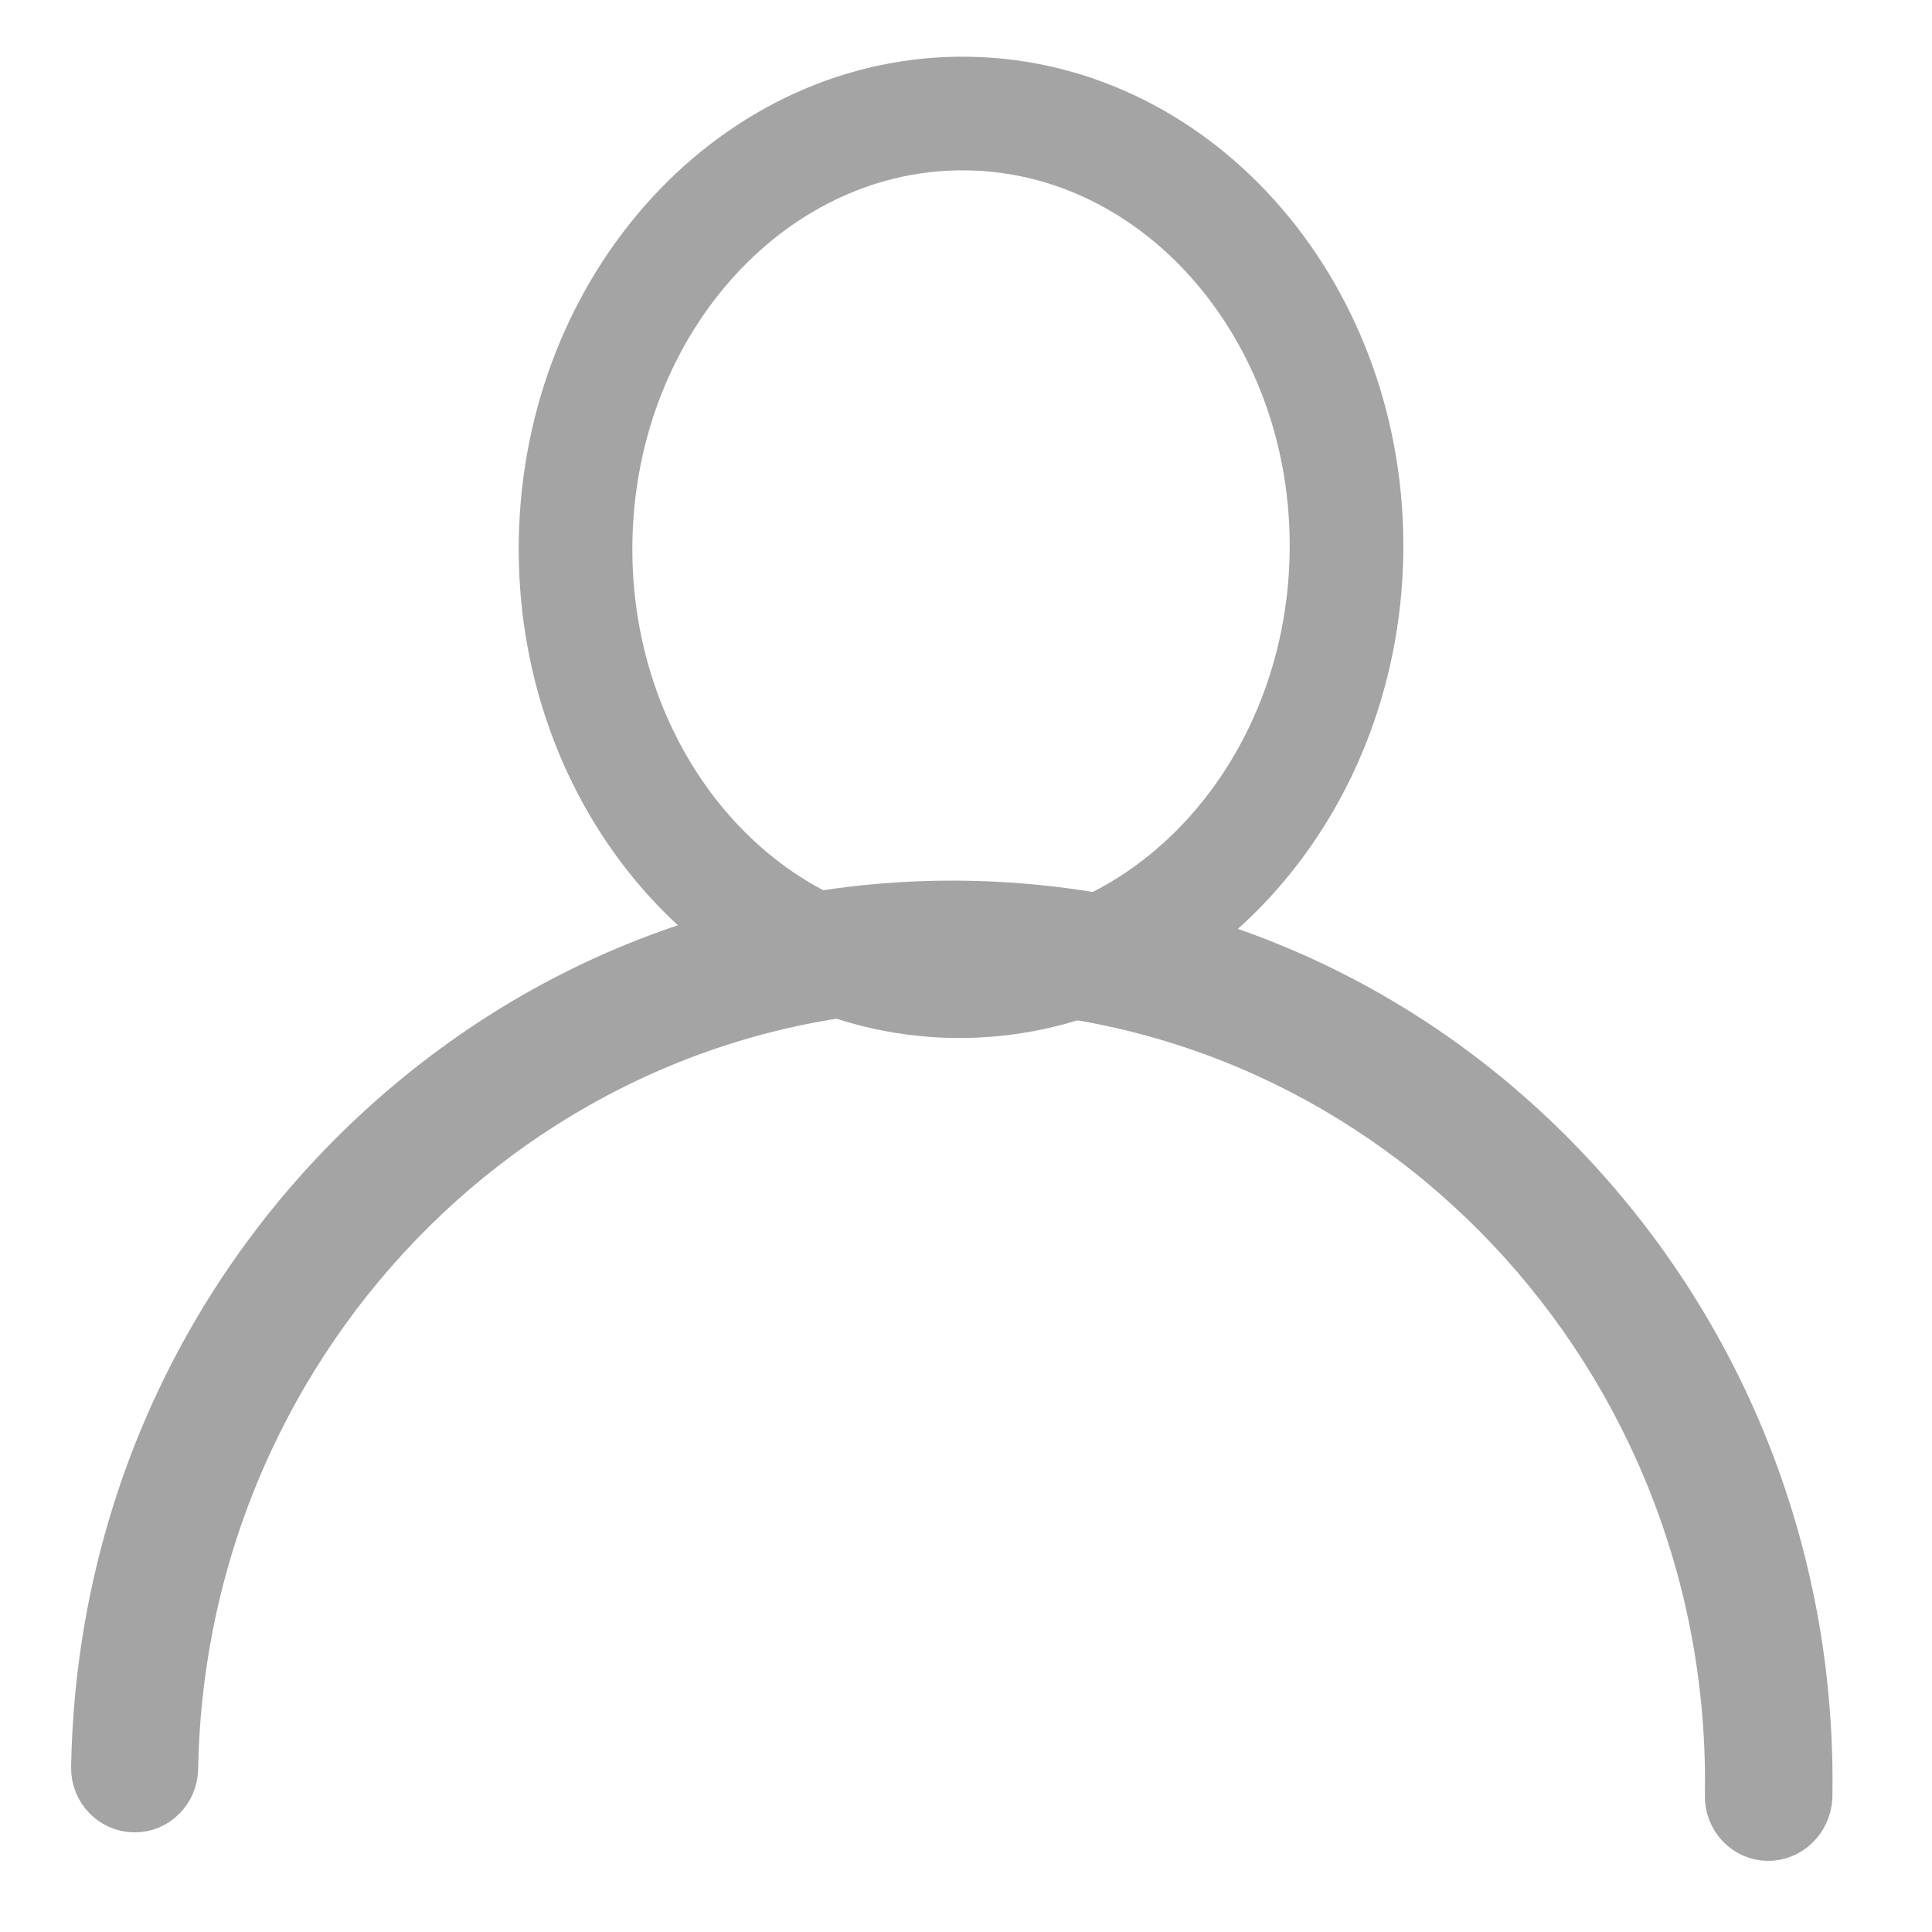
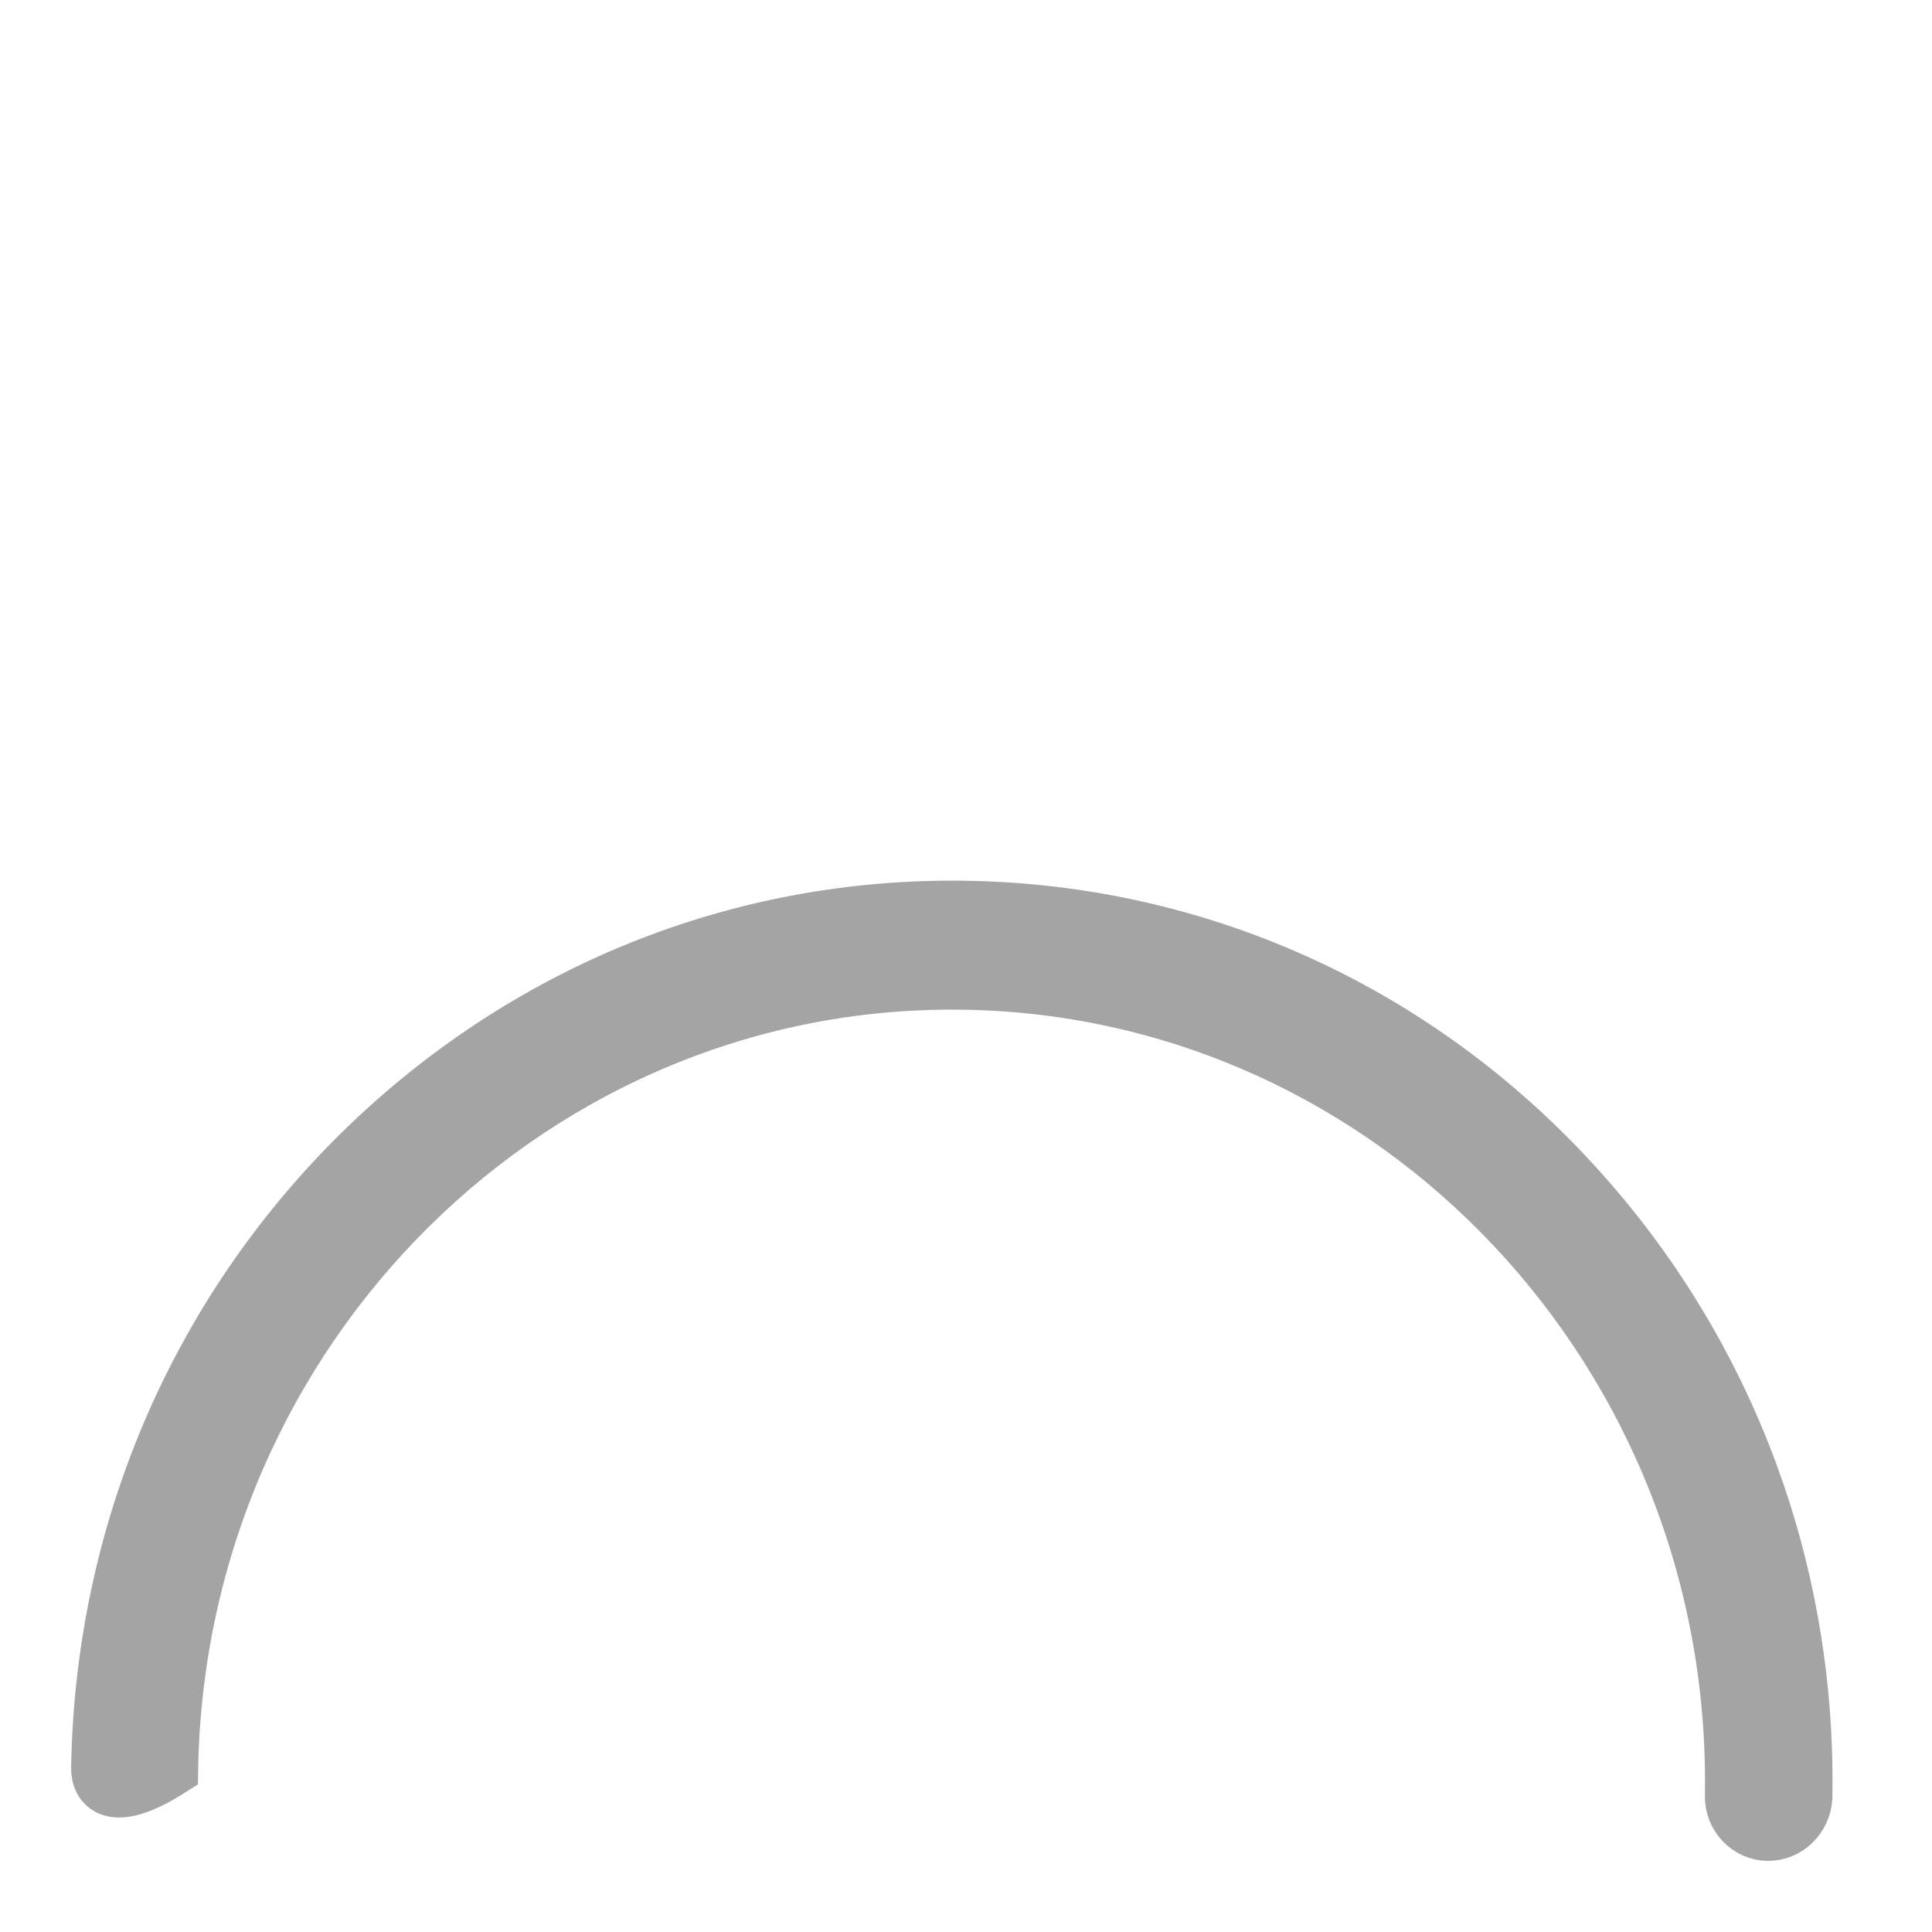
<svg xmlns="http://www.w3.org/2000/svg" version="1.1" id="Layer_1" x="0px" y="0px" width="17px" height="17px" viewBox="0 0 17 17" enable-background="new 0 0 17 17" xml:space="preserve">
  <title>Page 1</title>
  <desc>Created with Sketch.</desc>
  <g id="Homepages">
    <g id="Navigation-1" transform="translate(-24, -301)">
      <g id="Page-1" transform="translate(32.5, 309.5) rotate(1) translate(-32.5, -309.5) translate(25, 302)">
        <g id="Group-3" transform="translate(4, 0)">
-           <path id="Fill-1" fill="none" stroke="#A4A4A4" d="M3.392,0C1.522,0,0,1.712,0,3.816s1.521,3.819,3.392,3.819      s3.392-1.711,3.392-3.816C6.784,1.715,5.262,0,3.392,0" />
-         </g>
-         <path id="Fill-4" fill="#A4A4A4" stroke="#A4A4A4" stroke-width="0.5" d="M14.686,15c-0.169,0-0.308-0.142-0.308-0.316     c0-3.887-3.086-7.049-6.88-7.049c-3.794,0-6.88,3.163-6.88,7.049c0,0.174-0.139,0.317-0.308,0.316C0.139,15,0,14.858,0,14.685     c0-2.054,0.78-3.983,2.197-5.434C3.616,7.802,5.499,7,7.5,7c2.001,0,3.888,0.799,5.303,2.252C14.217,10.704,15,12.634,15,14.685     C14.994,14.858,14.855,15,14.686,15" />
+           </g>
+         <path id="Fill-4" fill="#A4A4A4" stroke="#A4A4A4" stroke-width="0.5" d="M14.686,15c-0.169,0-0.308-0.142-0.308-0.316     c0-3.887-3.086-7.049-6.88-7.049c-3.794,0-6.88,3.163-6.88,7.049C0.139,15,0,14.858,0,14.685     c0-2.054,0.78-3.983,2.197-5.434C3.616,7.802,5.499,7,7.5,7c2.001,0,3.888,0.799,5.303,2.252C14.217,10.704,15,12.634,15,14.685     C14.994,14.858,14.855,15,14.686,15" />
      </g>
    </g>
  </g>
</svg>